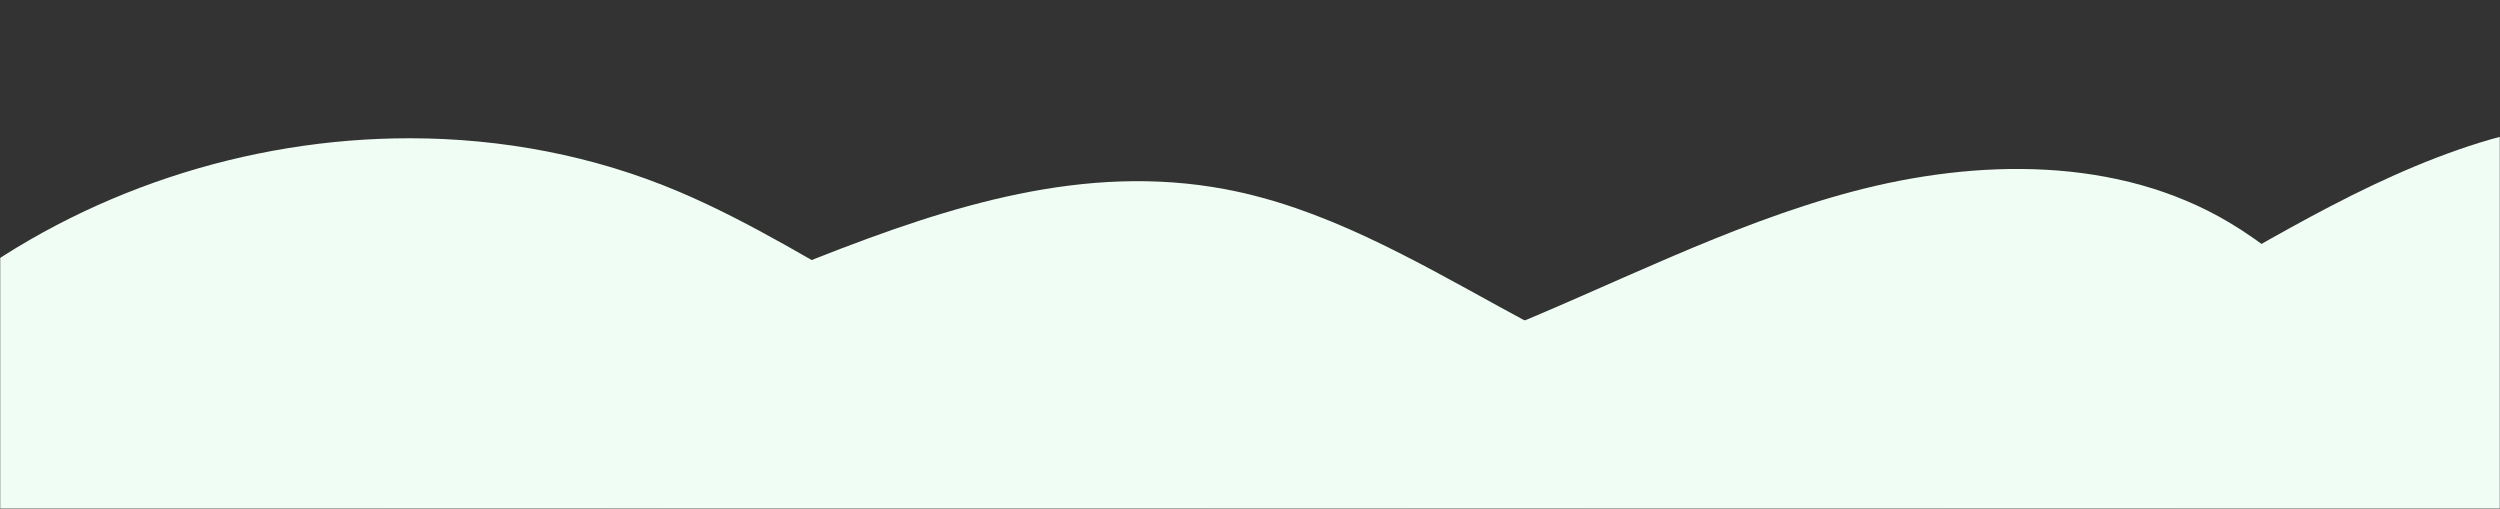
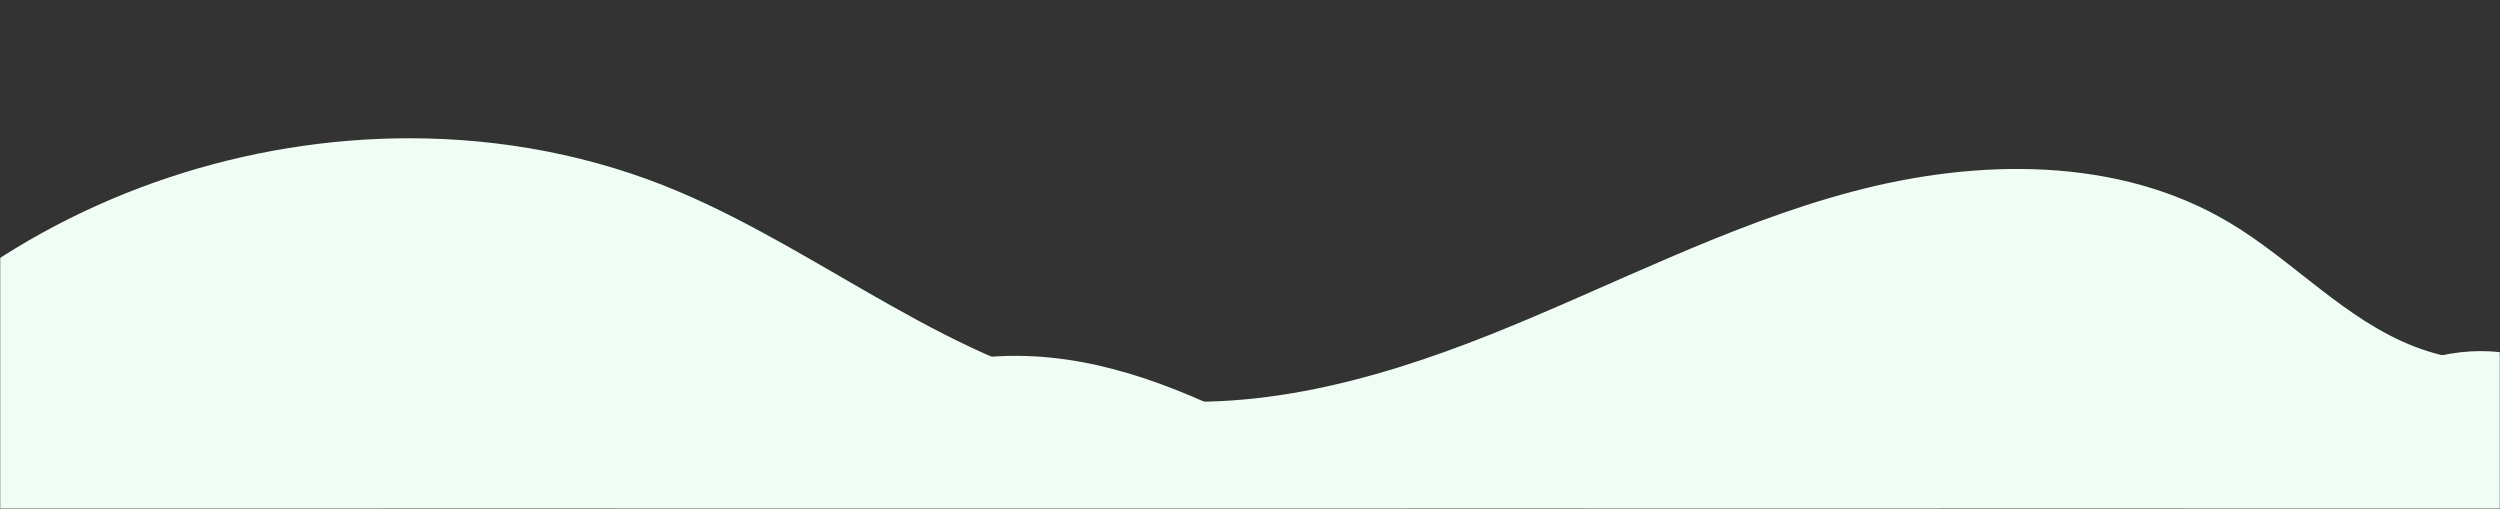
<svg xmlns="http://www.w3.org/2000/svg" width="1366" height="278" viewBox="0 0 1366 278" fill="none">
  <rect x="0" y="0" width="1366" height="278" fill="#333333" stroke="none" />
  <g clip-path="url(#clip0_1574_3667)">
    <mask id="mask0_1574_3667" style="mask-type:luminance" maskUnits="userSpaceOnUse" x="0" y="0" width="1366" height="278">
      <path d="M1366 0H0V278H1366V0Z" fill="white" />
    </mask>
    <g mask="url(#mask0_1574_3667)">
      <g style="mix-blend-mode:multiply">
        <path d="M370.873 104.69C451.237 138.78 521.078 199.813 606.956 215.489C676.698 228.221 748.397 209.086 814.254 182.842C880.112 156.598 943.369 122.995 1011.88 104.761C1080.39 86.528 1157.33 85.337 1218.21 121.656C1253.2 142.529 1281.44 174.826 1319.47 189.437C1359.29 204.731 1404.86 198.147 1443.88 180.93C1482.91 163.713 1516.67 136.72 1549.94 110.029C1554.85 244.957 1559.76 379.885 1564.67 514.818C1075.31 545.952 585.214 565.704 94.924 574.053C51.425 574.797 1.135 572.332 -25.174 537.68C-53.057 500.956 -38.752 449.294 -36.152 403.26C-33.043 348.243 -51.385 303.558 -75.777 255.786C-98.398 211.473 -59.439 184.667 -25.71 158.975C45.317 104.871 134.8 75.502 223.984 75.546C274.231 75.573 324.549 85.047 370.867 104.696L370.873 104.69Z" fill="#F0FDF4" />
      </g>
      <g style="mix-blend-mode:multiply">
-         <path d="M222.164 214.036C376.293 195.398 516.515 74.868 669.136 103.319C776.05 123.252 861.611 213.954 969.836 224.658C1037.02 231.302 1103.25 205.714 1162.9 174.1C1222.55 142.485 1279.2 104.182 1342.92 81.889C1374.71 70.77 1408.74 63.754 1442.07 68.513C1475.4 73.267 1508.02 91.205 1524.52 120.558C1541.86 151.386 1539.37 189.071 1536.39 224.314C1527.66 327.523 1518.93 430.733 1510.2 533.942C895.799 539.565 281.399 545.182 -333 550.804C-327.656 550.755 -274.705 412.953 -267.416 398.675C-241.636 348.155 -212.519 299.345 -180.303 252.666C-155.715 217.036 -124.106 157.964 -81.601 141.201C-38.6 124.241 6.413 171.837 43.677 187.749C99.59 211.621 161.711 221.352 222.164 214.041V214.036Z" fill="#F0FDF4" />
-       </g>
+         </g>
      <g style="mix-blend-mode:multiply">
-         <path d="M34.951 161.866C93.782 141.01 161.186 145.698 216.564 174.504C273.761 204.255 316.44 257.098 373.949 286.248C449.254 324.42 540.246 316.792 620.845 291.668C701.45 266.545 776.132 225.368 855.671 197.065C935.211 168.756 1024.12 153.872 1103.43 182.809C1162.76 204.452 1212.31 249.033 1273.11 266.08C1349.77 287.576 1438.13 258.136 1486.57 194.956C1494.88 279.363 1503.2 363.771 1511.51 448.179C1514.23 475.74 1516.23 506.109 1499.9 528.473C1478.28 558.093 1435.58 560 1398.92 559.104C939.517 547.859 480.109 536.609 20.706 525.364C-5.816 524.713 -34.551 523.271 -54.937 506.3C-83.989 482.116 -82.662 440.262 -83.711 405.943C-84.732 372.585 -90.688 339.708 -91.912 306.476C-94.48 236.635 -25.218 183.203 34.957 161.871L34.951 161.866Z" fill="#F0FDF4" />
-       </g>
+         </g>
      <g style="mix-blend-mode:multiply">
        <path d="M375.315 260.683C428.048 235.291 478.808 200.978 537.06 195.295C635.057 185.733 719.35 258.027 809.522 297.576C943.467 356.325 1107.55 339.987 1227.28 255.978C1250.77 239.499 1272.73 220.577 1298.18 207.321C1323.62 194.066 1353.91 186.869 1381.17 195.792C1409.98 205.223 1430.15 230.374 1451.77 251.623C1473.38 272.873 1502.45 292.259 1531.98 285.407L1540 451.278C1540.69 465.479 1541.15 480.614 1533.87 492.826C1521.04 514.354 1491.4 516.83 1466.34 516.851C1023.34 517.196 580.335 517.54 137.33 517.889C99.618 517.917 59.468 517.256 27.952 496.542C-17.203 466.861 -59.893 356.603 -5.127 316.241C22.969 295.538 69.221 312.918 100.776 314.656C145.663 317.126 190.85 314.268 235.065 306.16C283.541 297.275 330.892 282.069 375.309 260.683H375.315Z" fill="#F0FDF4" />
      </g>
      <g style="mix-blend-mode:multiply">
        <path d="M118.867 245.58C181.709 258.633 238.092 292.089 293.879 323.824C349.667 355.559 407.918 386.671 471.661 394.228C571.871 406.101 668.24 358.646 760.445 317.644C852.65 276.643 957.482 240.602 1052.39 274.889C1130.49 303.105 1189.62 375.552 1271.26 390.753C1319.33 399.703 1369.41 387.032 1412.92 364.711C1456.42 342.391 1494.41 310.88 1532.02 279.631C1544.3 368.968 1556.58 458.304 1568.86 547.641C1032.87 551.176 496.894 554.706 -39.092 558.241C-44.883 558.241 -72.99 334.102 -65.608 307.946C-46.211 239.225 63.369 234.051 118.867 245.585V245.58Z" fill="#F0FDF4" />
      </g>
    </g>
  </g>
  <defs>
    <clipPath id="clip0_1574_3667">
      <rect width="1366" height="278" fill="white" />
    </clipPath>
  </defs>
</svg>